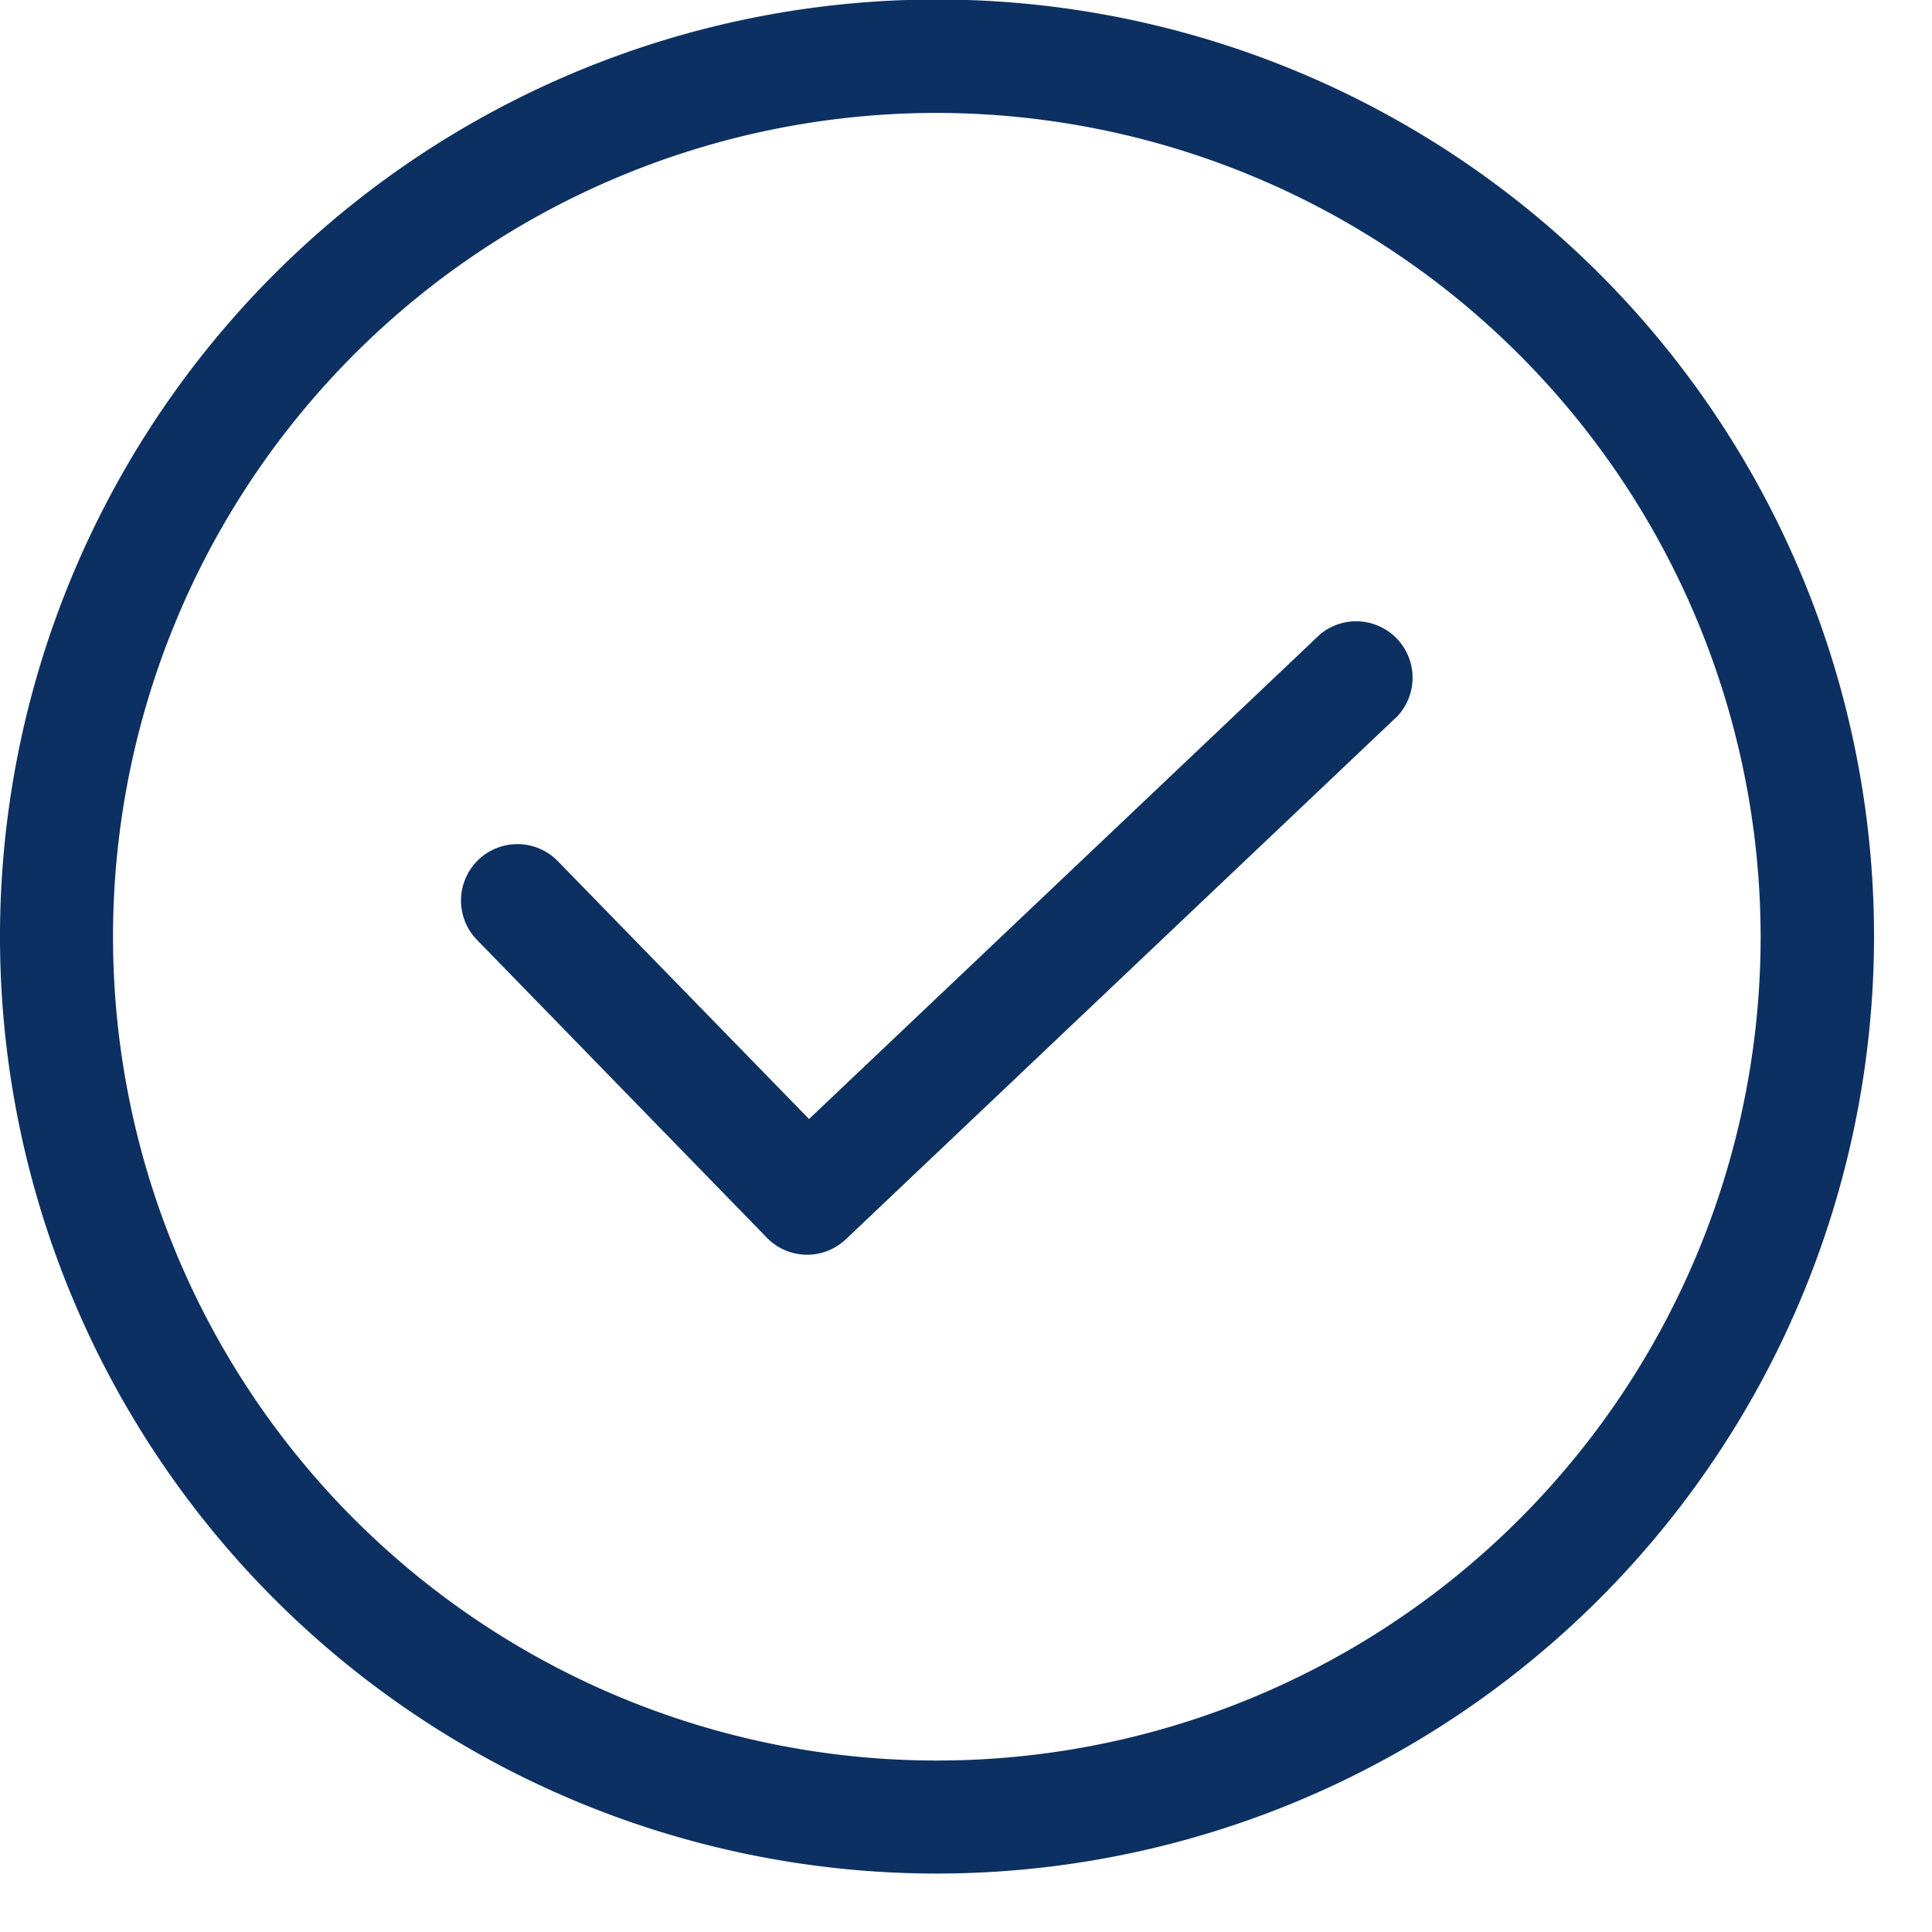
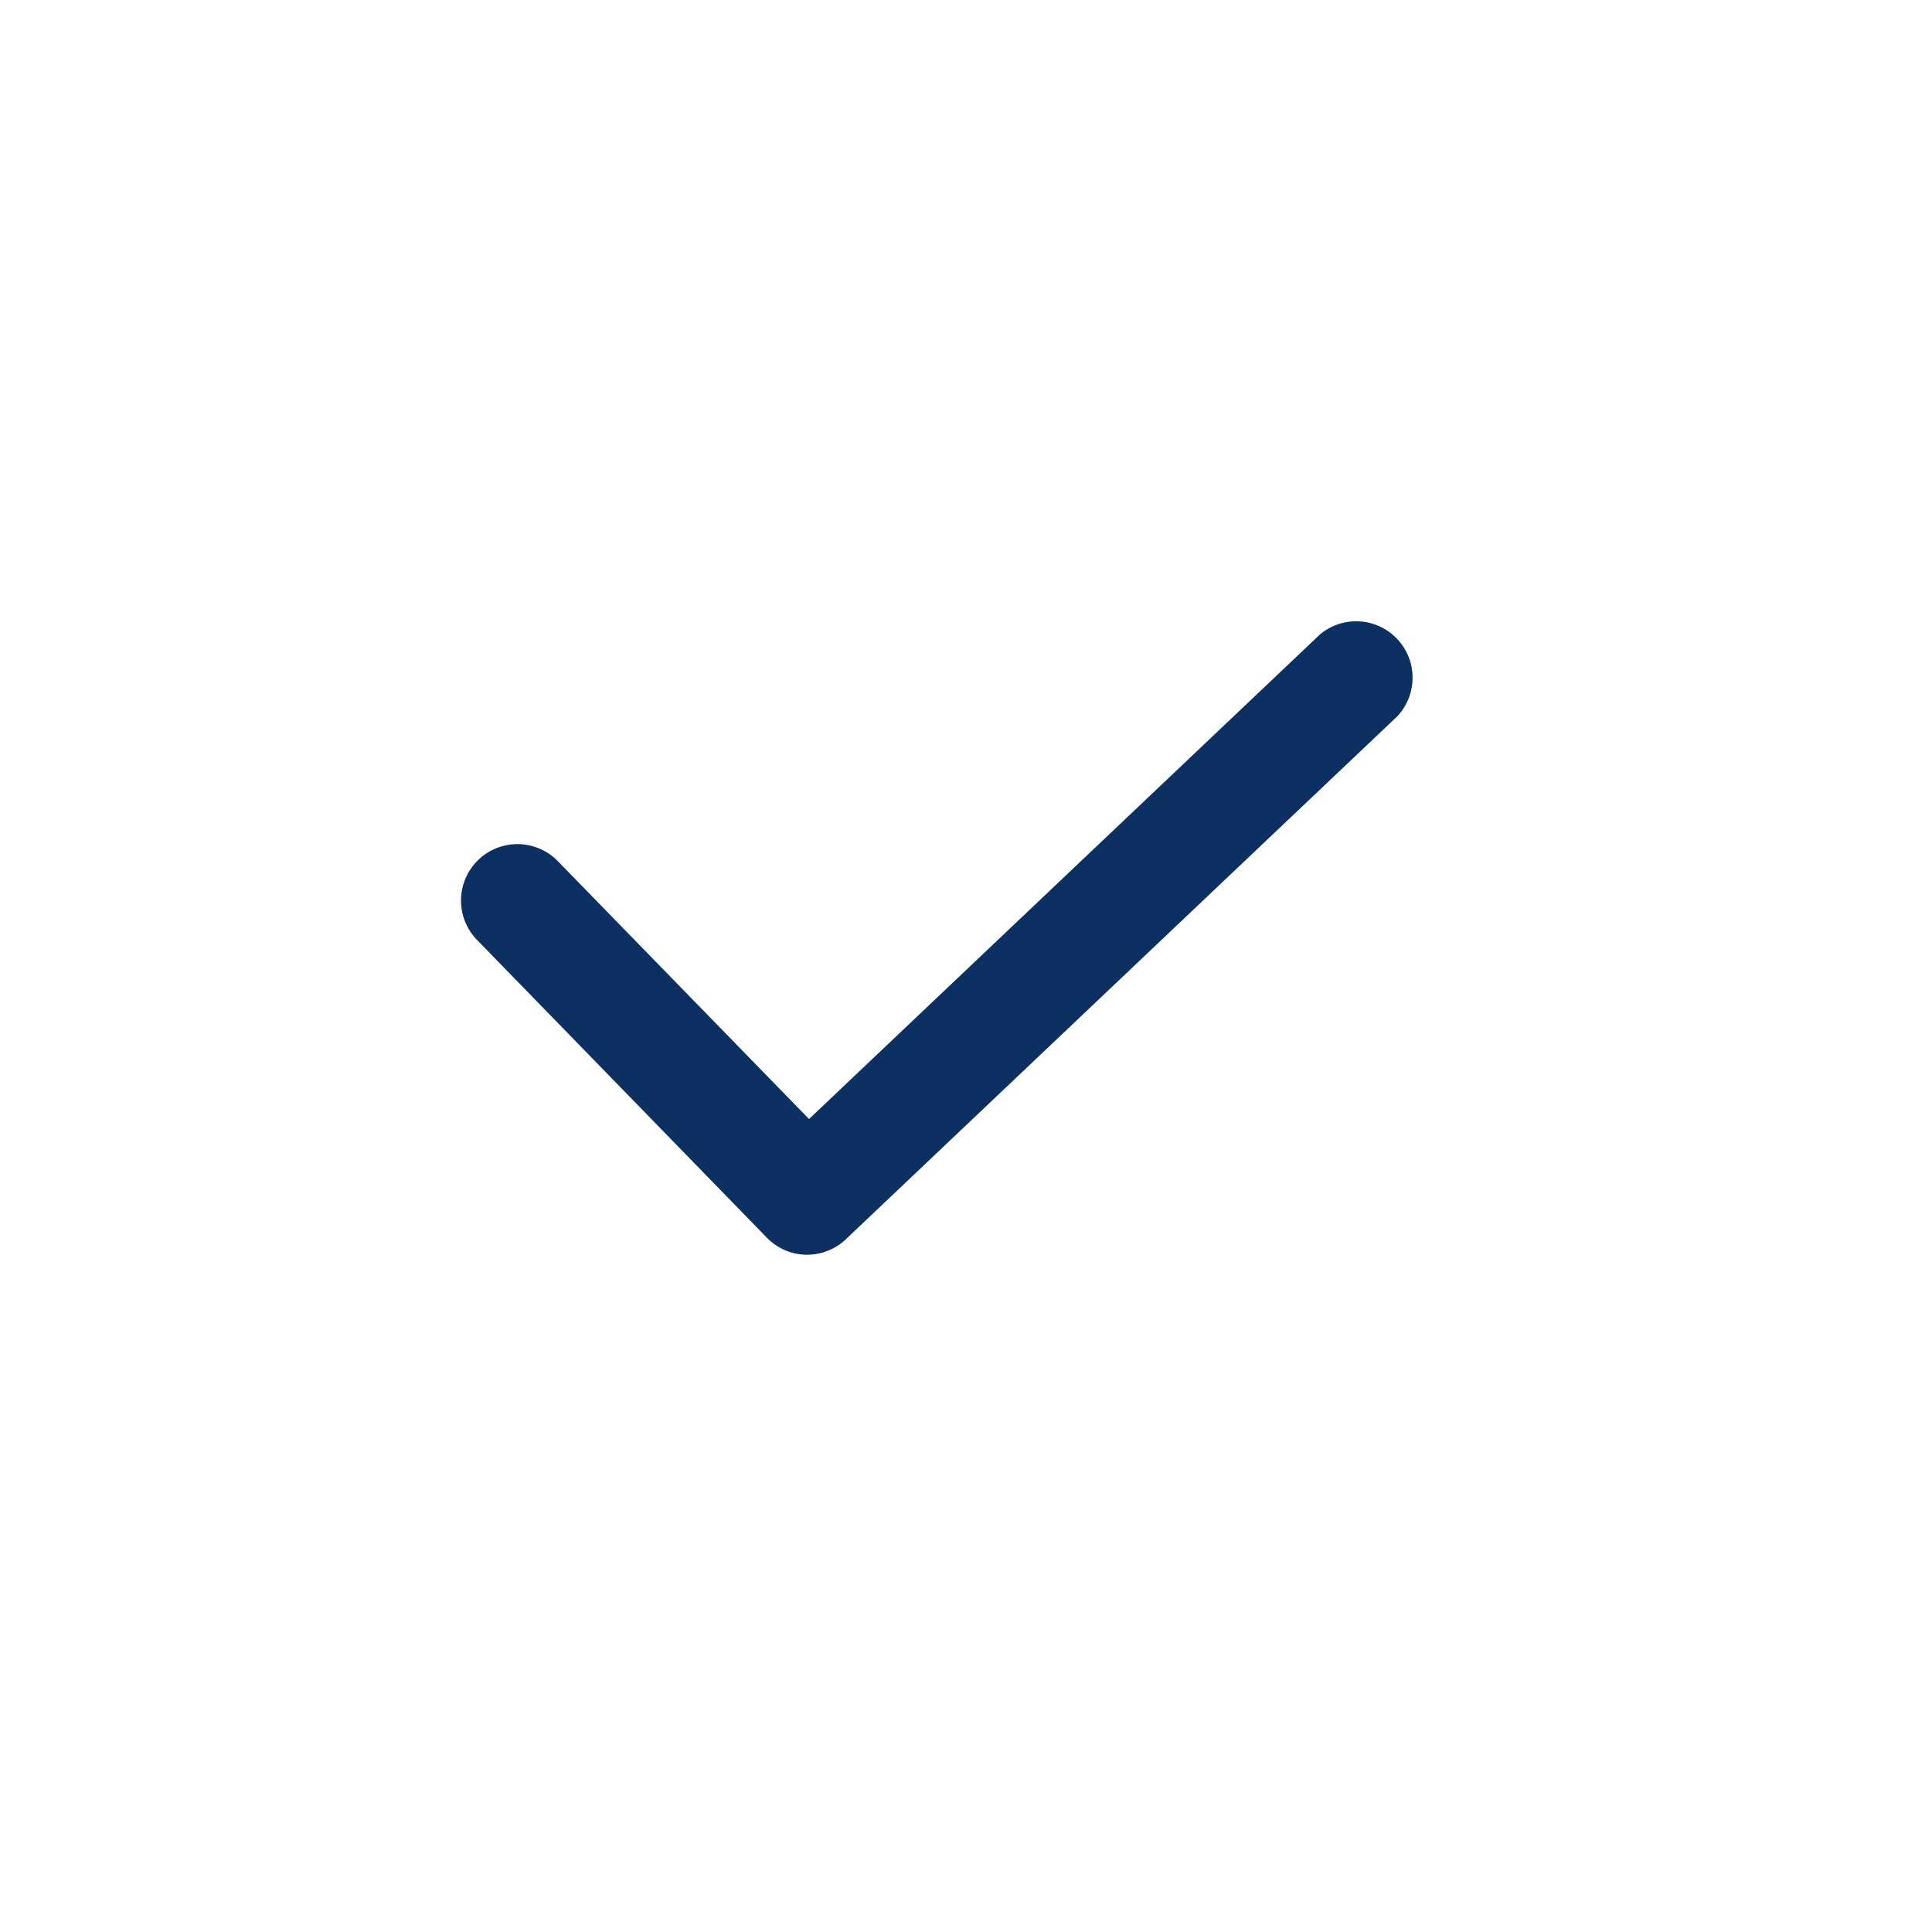
<svg xmlns="http://www.w3.org/2000/svg" id="Raggruppa_43614" data-name="Raggruppa 43614" viewBox="0 0 20 20">
  <defs>
    <clipPath id="clip-path">
      <rect id="Rettangolo_531" data-name="Rettangolo 531" width="50" height="50" stroke="none              " />
    </clipPath>
  </defs>
  <g id="Raggruppa_43613" data-name="Raggruppa 43613" clip-path="url(#clip-path)" fill="#0C3061">
    <path id="Tracciato_42817" data-name="Tracciato 42817" d="M126.751,171.947a.58.58,0,0,1-.419-.177l-3-3.082a.584.584,0,1,1,.837-.815l2.6,2.669,5.29-5.017a.584.584,0,0,1,.8.848l-5.709,5.414a.584.584,0,0,1-.4.16" transform="translate(-118.394 -158.958)" />
-     <path id="Tracciato_42818" data-name="Tracciato 42818" d="M9.7,19.395a9.7,9.7,0,1,1,9.7-9.7,9.708,9.708,0,0,1-9.7,9.7m0-18.226A8.528,8.528,0,1,0,18.226,9.7,8.538,8.538,0,0,0,9.7,1.169" />
  </g>
</svg>